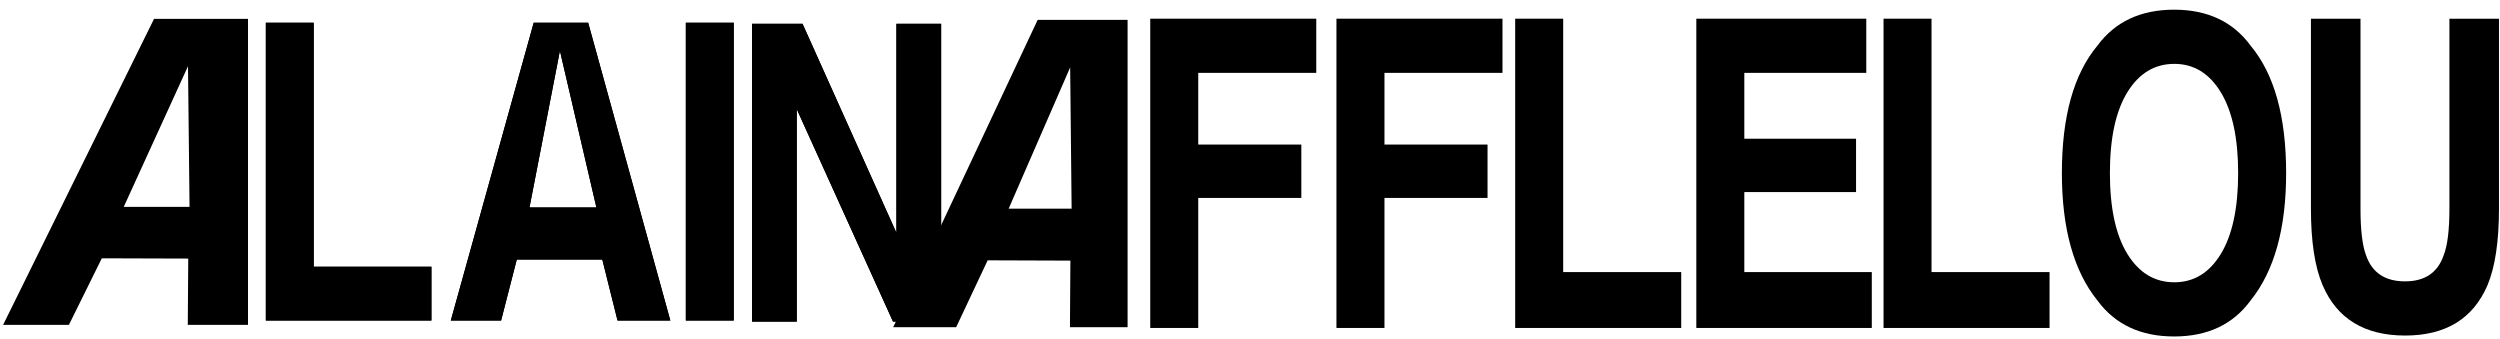
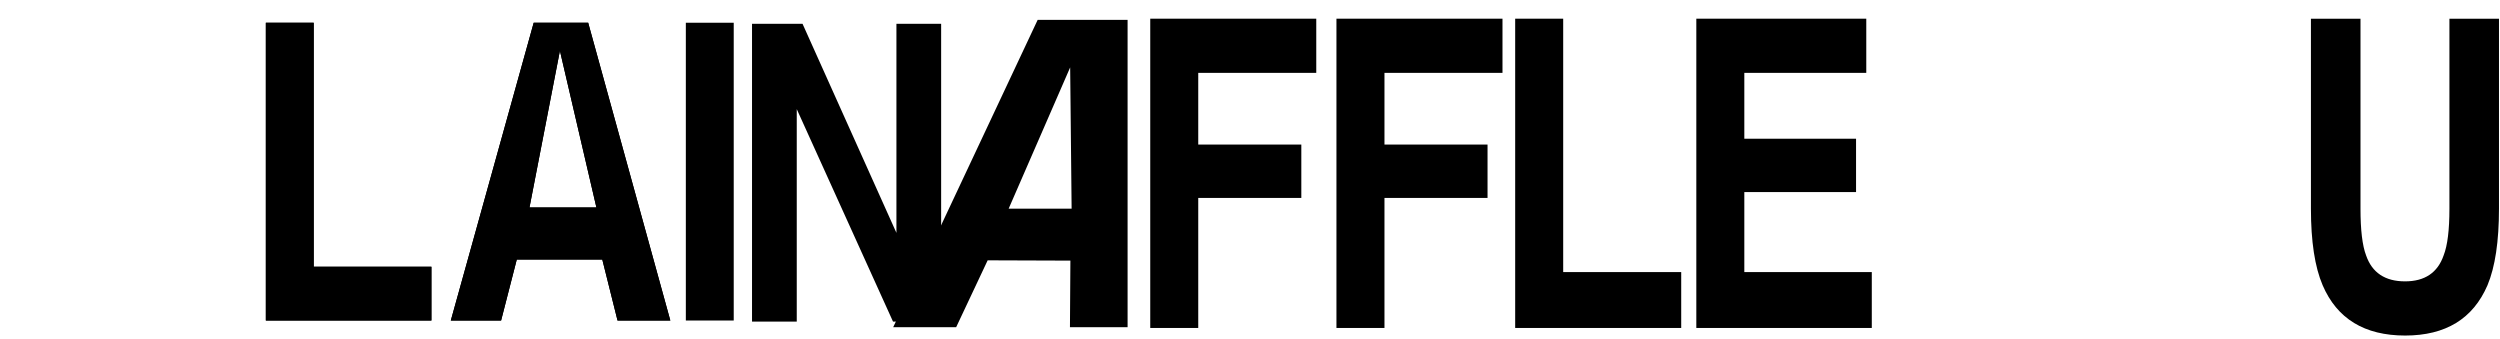
<svg xmlns="http://www.w3.org/2000/svg" width="221" height="30" viewBox="0 0 221 30" fill="none">
  <path fill-rule="evenodd" clip-rule="evenodd" d="M23.5 2.01H27.731V23.579H38.137V28.334H23.5V2.01Z" fill="black" />
  <path d="M23.5 2.01H27.731V23.579H38.137V28.334H23.5V2.01Z" fill="black" />
  <path fill-rule="evenodd" clip-rule="evenodd" d="M39.851 28.334H44.297L45.683 22.943H53.243L54.59 28.334H59.257L51.995 2.01H47.179L39.851 28.334ZM46.807 18.338L49.496 4.488L52.722 18.34" fill="black" />
  <path d="M39.851 28.334H44.297L45.683 22.943H53.243L54.59 28.334H59.257L51.995 2.01H47.179L39.851 28.334ZM46.807 18.338L49.496 4.488L52.722 18.34" fill="black" />
-   <path fill-rule="evenodd" clip-rule="evenodd" d="M64.861 28.334H60.628V2.01H64.861V28.334Z" fill="black" />
  <path d="M64.861 28.334H60.628V2.01H64.861V28.334Z" fill="black" />
-   <path fill-rule="evenodd" clip-rule="evenodd" d="M66.479 2.106H70.945L79.244 20.585V2.106H83.197V28.43H78.943L70.433 9.646V28.43H66.479V2.106Z" fill="black" />
  <path d="M66.479 2.106H70.945L79.244 20.585V2.106H83.197V28.43H78.943L70.433 9.646V28.43H66.479V2.106Z" fill="black" />
  <path fill-rule="evenodd" clip-rule="evenodd" d="M101.682 1.652H116.358V6.441H105.925V12.779H115.037V17.497H105.925V28.992H101.682V1.652Z" fill="black" />
  <path fill-rule="evenodd" clip-rule="evenodd" d="M118.142 1.652H132.82V6.441H122.387V12.779H131.498V17.497H122.387V28.992H118.142V1.652Z" fill="black" />
  <path fill-rule="evenodd" clip-rule="evenodd" d="M133.942 1.652H138.186V24.052H148.619V28.992H133.942V1.652Z" fill="black" />
  <path fill-rule="evenodd" clip-rule="evenodd" d="M164.979 6.441H154.198V12.263H164.075V16.979H154.198V24.052H165.466V28.992H149.955V1.652H164.979V6.441Z" fill="black" />
-   <path fill-rule="evenodd" clip-rule="evenodd" d="M166.505 1.652H170.746V24.052H181.18V28.992H166.505V1.652Z" fill="black" />
-   <path fill-rule="evenodd" clip-rule="evenodd" d="M202.094 15.302C202.094 10.3 201.049 6.547 198.956 4.04C197.403 1.918 195.148 0.856 192.192 0.856C189.235 0.856 186.973 1.918 185.408 4.04C183.316 6.547 182.27 10.3 182.27 15.302C182.27 20.201 183.316 23.954 185.408 26.558C186.973 28.683 189.235 29.744 192.192 29.744C195.148 29.744 197.403 28.683 198.956 26.558C201.049 23.954 202.094 20.201 202.094 15.302ZM192.209 24.954C190.469 24.954 189.086 24.116 188.056 22.444C187.029 20.767 186.515 18.386 186.515 15.302C186.515 12.213 187.029 9.832 188.056 8.157C189.086 6.483 190.469 5.646 192.209 5.646C193.936 5.646 195.308 6.485 196.325 8.166C197.343 9.848 197.852 12.225 197.852 15.302C197.852 18.386 197.343 20.767 196.325 22.444C195.308 24.116 193.936 24.954 192.209 24.954Z" fill="black" />
  <path fill-rule="evenodd" clip-rule="evenodd" d="M204.286 1.658H208.668V18.454C208.668 20.333 208.832 21.706 209.161 22.573C209.688 24.103 210.837 24.872 212.606 24.872C214.354 24.872 215.491 24.103 216.019 22.573C216.359 21.706 216.529 20.333 216.529 18.454V1.658H220.91V18.438C220.91 21.337 220.571 23.601 219.894 25.216C218.617 28.18 216.192 29.662 212.615 29.662C209.027 29.662 206.594 28.18 205.322 25.216C204.63 23.601 204.286 21.337 204.286 18.438V1.658Z" fill="black" />
-   <path fill-rule="evenodd" clip-rule="evenodd" d="M10.939 18.286L16.62 5.85L16.755 18.286H10.939ZM13.617 1.669L0.275 28.718H6.091L9 22.834L16.641 22.858L16.6 28.718H21.924V1.669H13.617Z" fill="black" />
  <path fill-rule="evenodd" clip-rule="evenodd" d="M89.165 18.447L94.603 5.957L94.731 18.447H89.165ZM91.729 1.758L78.959 28.923H84.525L87.309 23.013L94.623 23.039L94.584 28.923H99.679V1.758H91.729Z" fill="black" />
</svg>